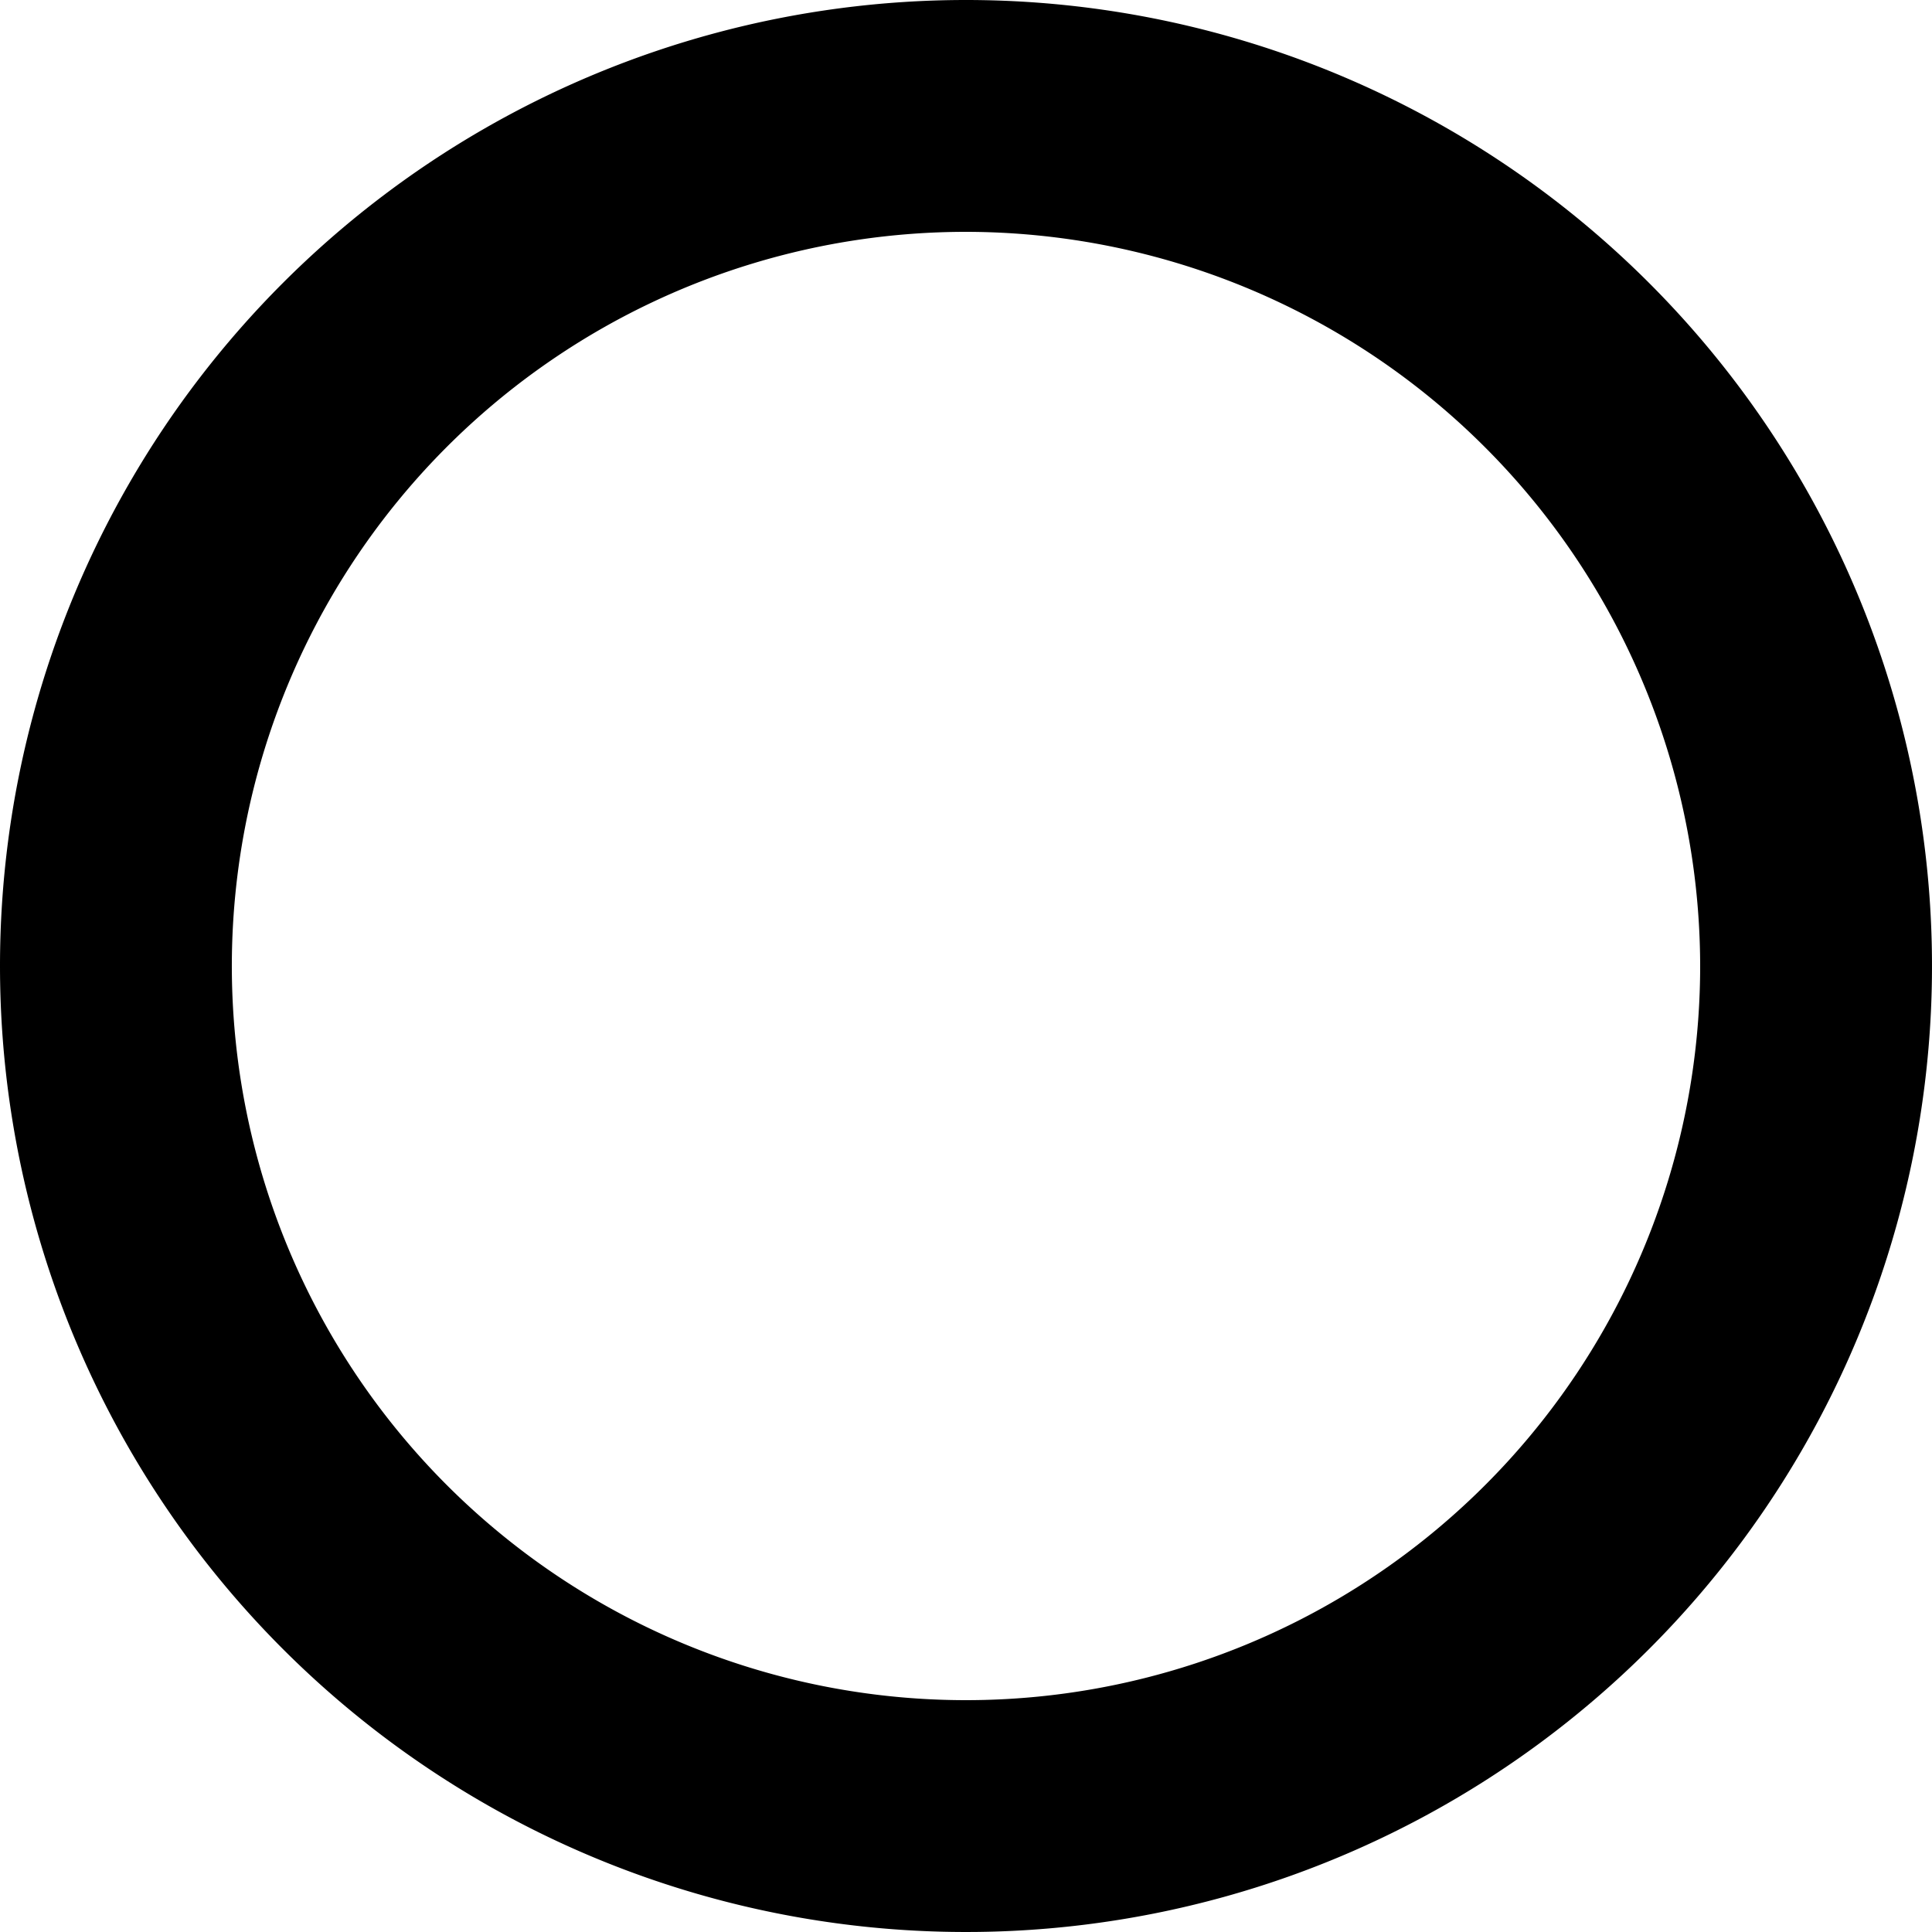
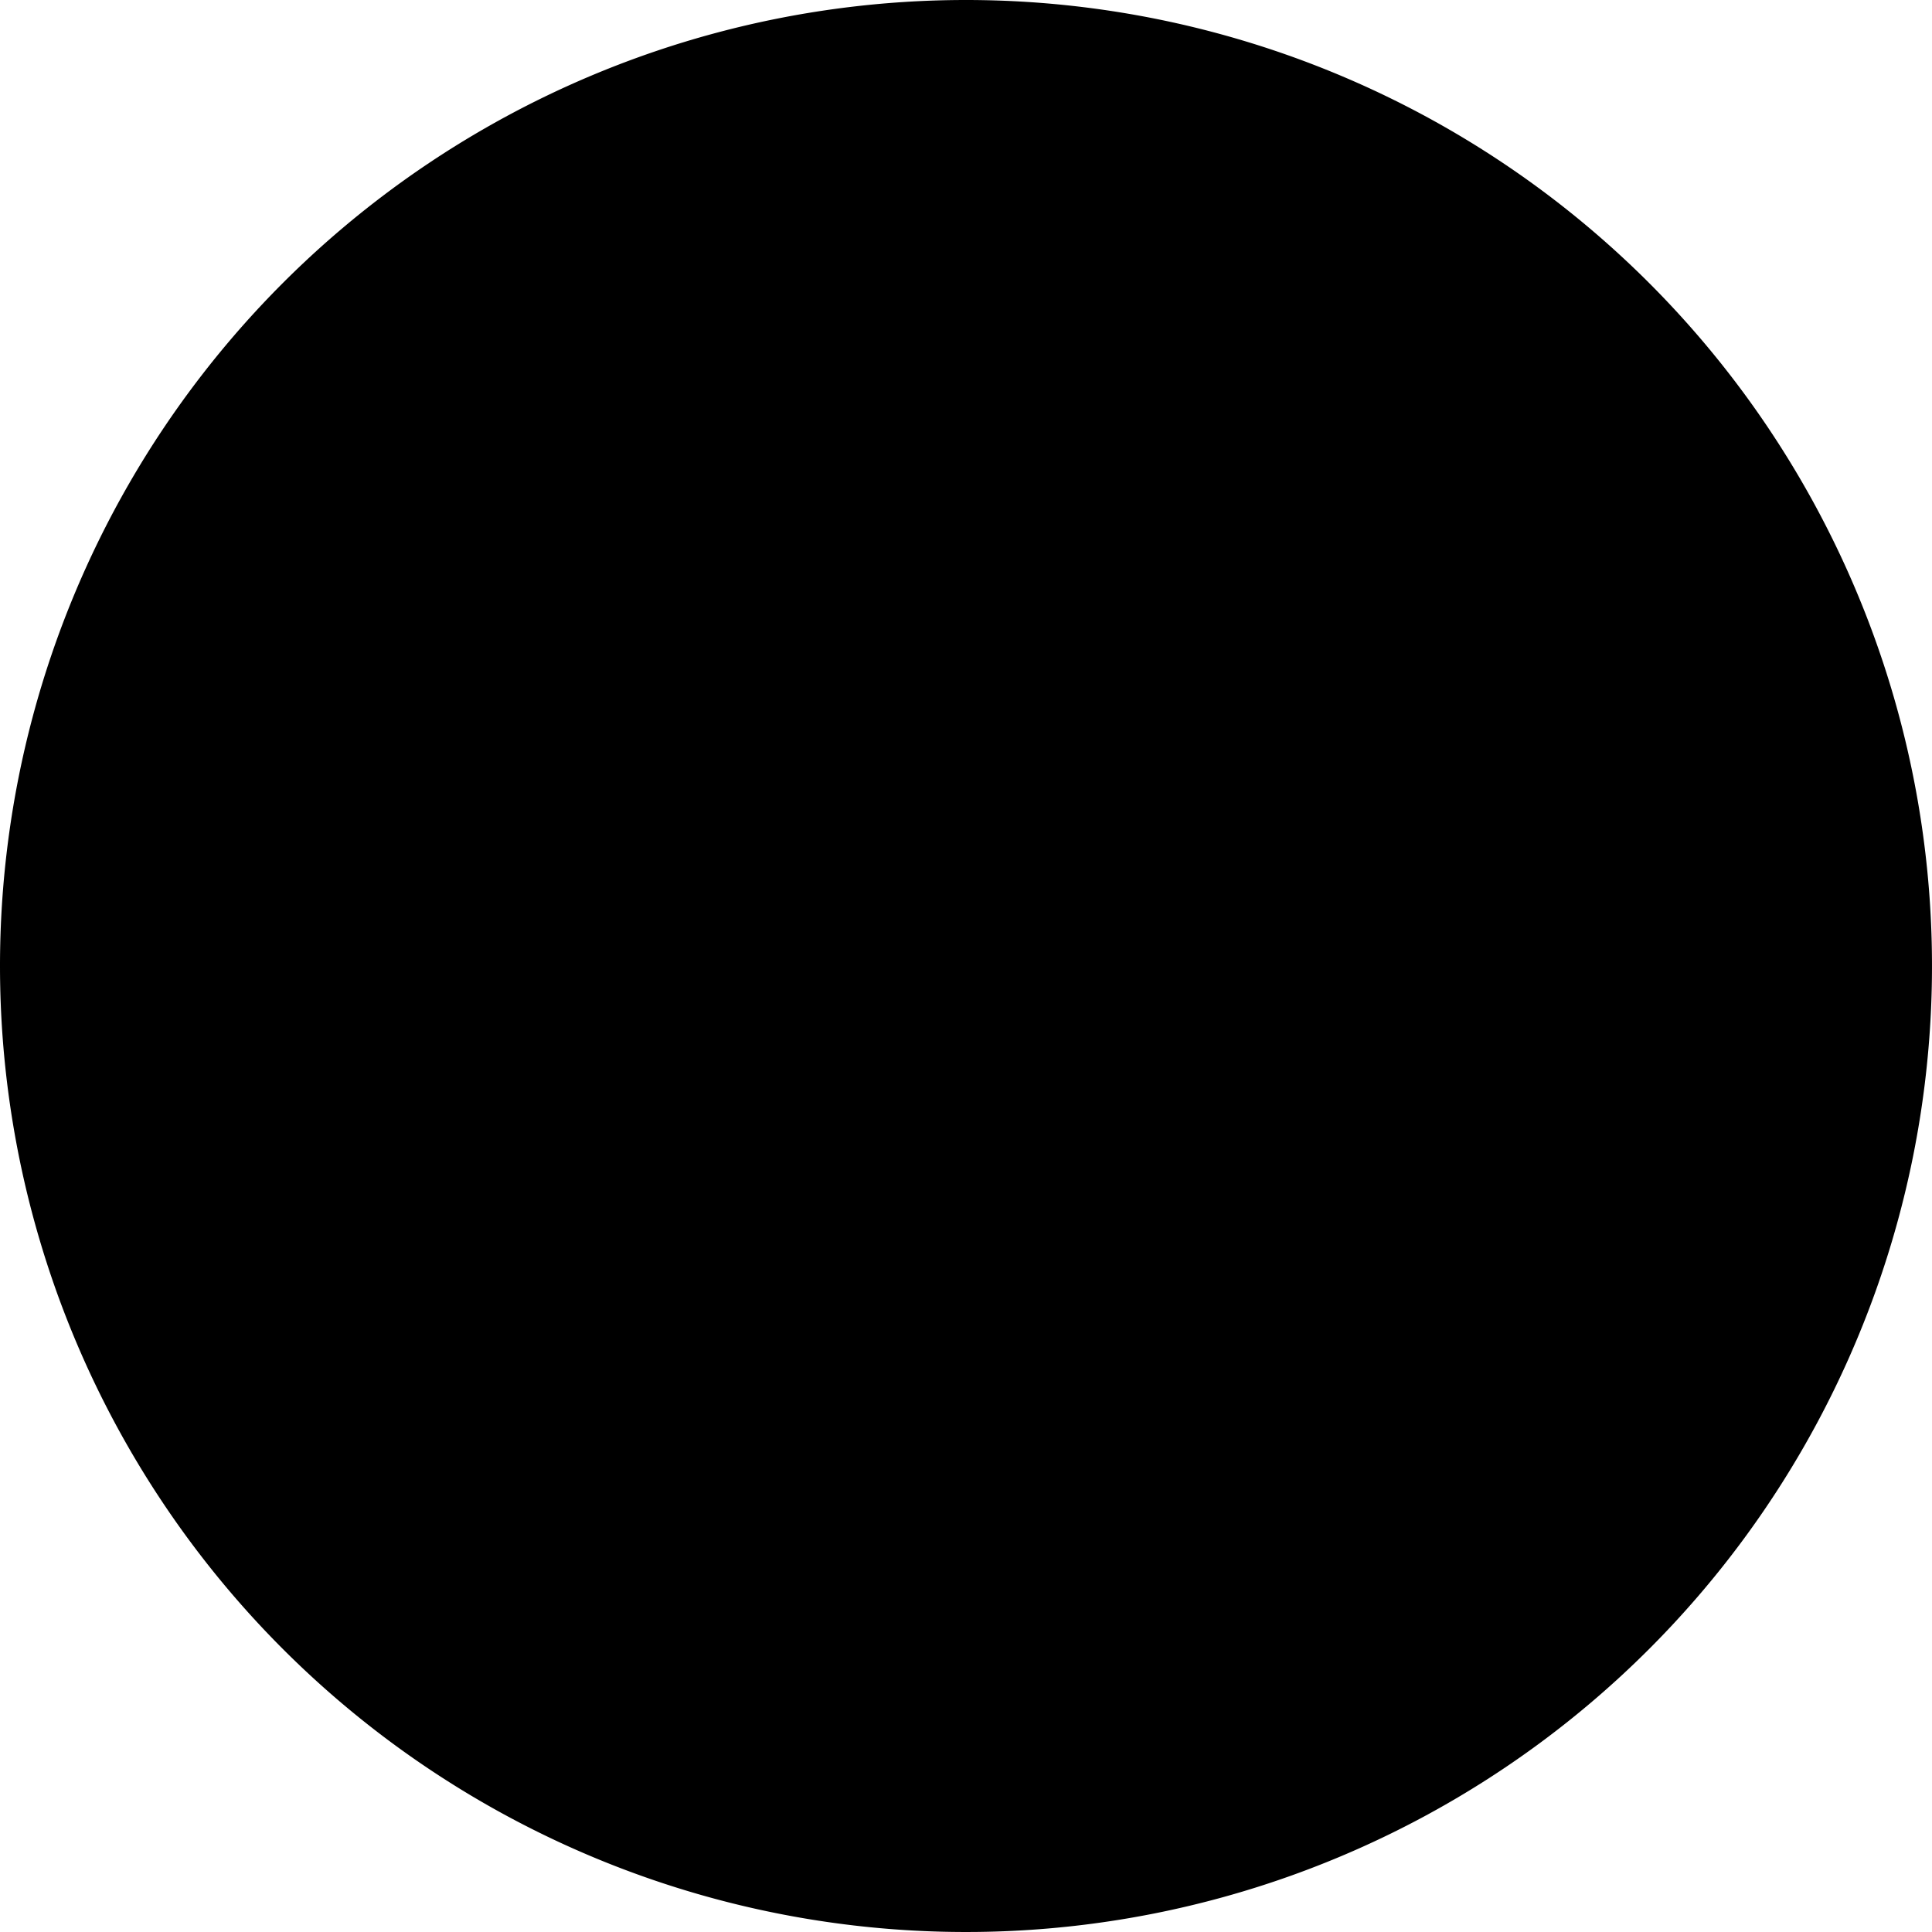
<svg xmlns="http://www.w3.org/2000/svg" width="25" height="25" viewBox="0 0 25 25">
-   <path id="楕円形_147" data-name="楕円形 147" d="M12.5,3A9.5,9.5,0,1,0,22,12.5,9.511,9.511,0,0,0,12.5,3m0-3A12.5,12.5,0,1,1,0,12.5,12.5,12.5,0,0,1,12.5,0Z" />
+   <path id="楕円形_147" data-name="楕円形 147" d="M12.5,3m0-3A12.5,12.5,0,1,1,0,12.5,12.5,12.5,0,0,1,12.5,0Z" />
</svg>